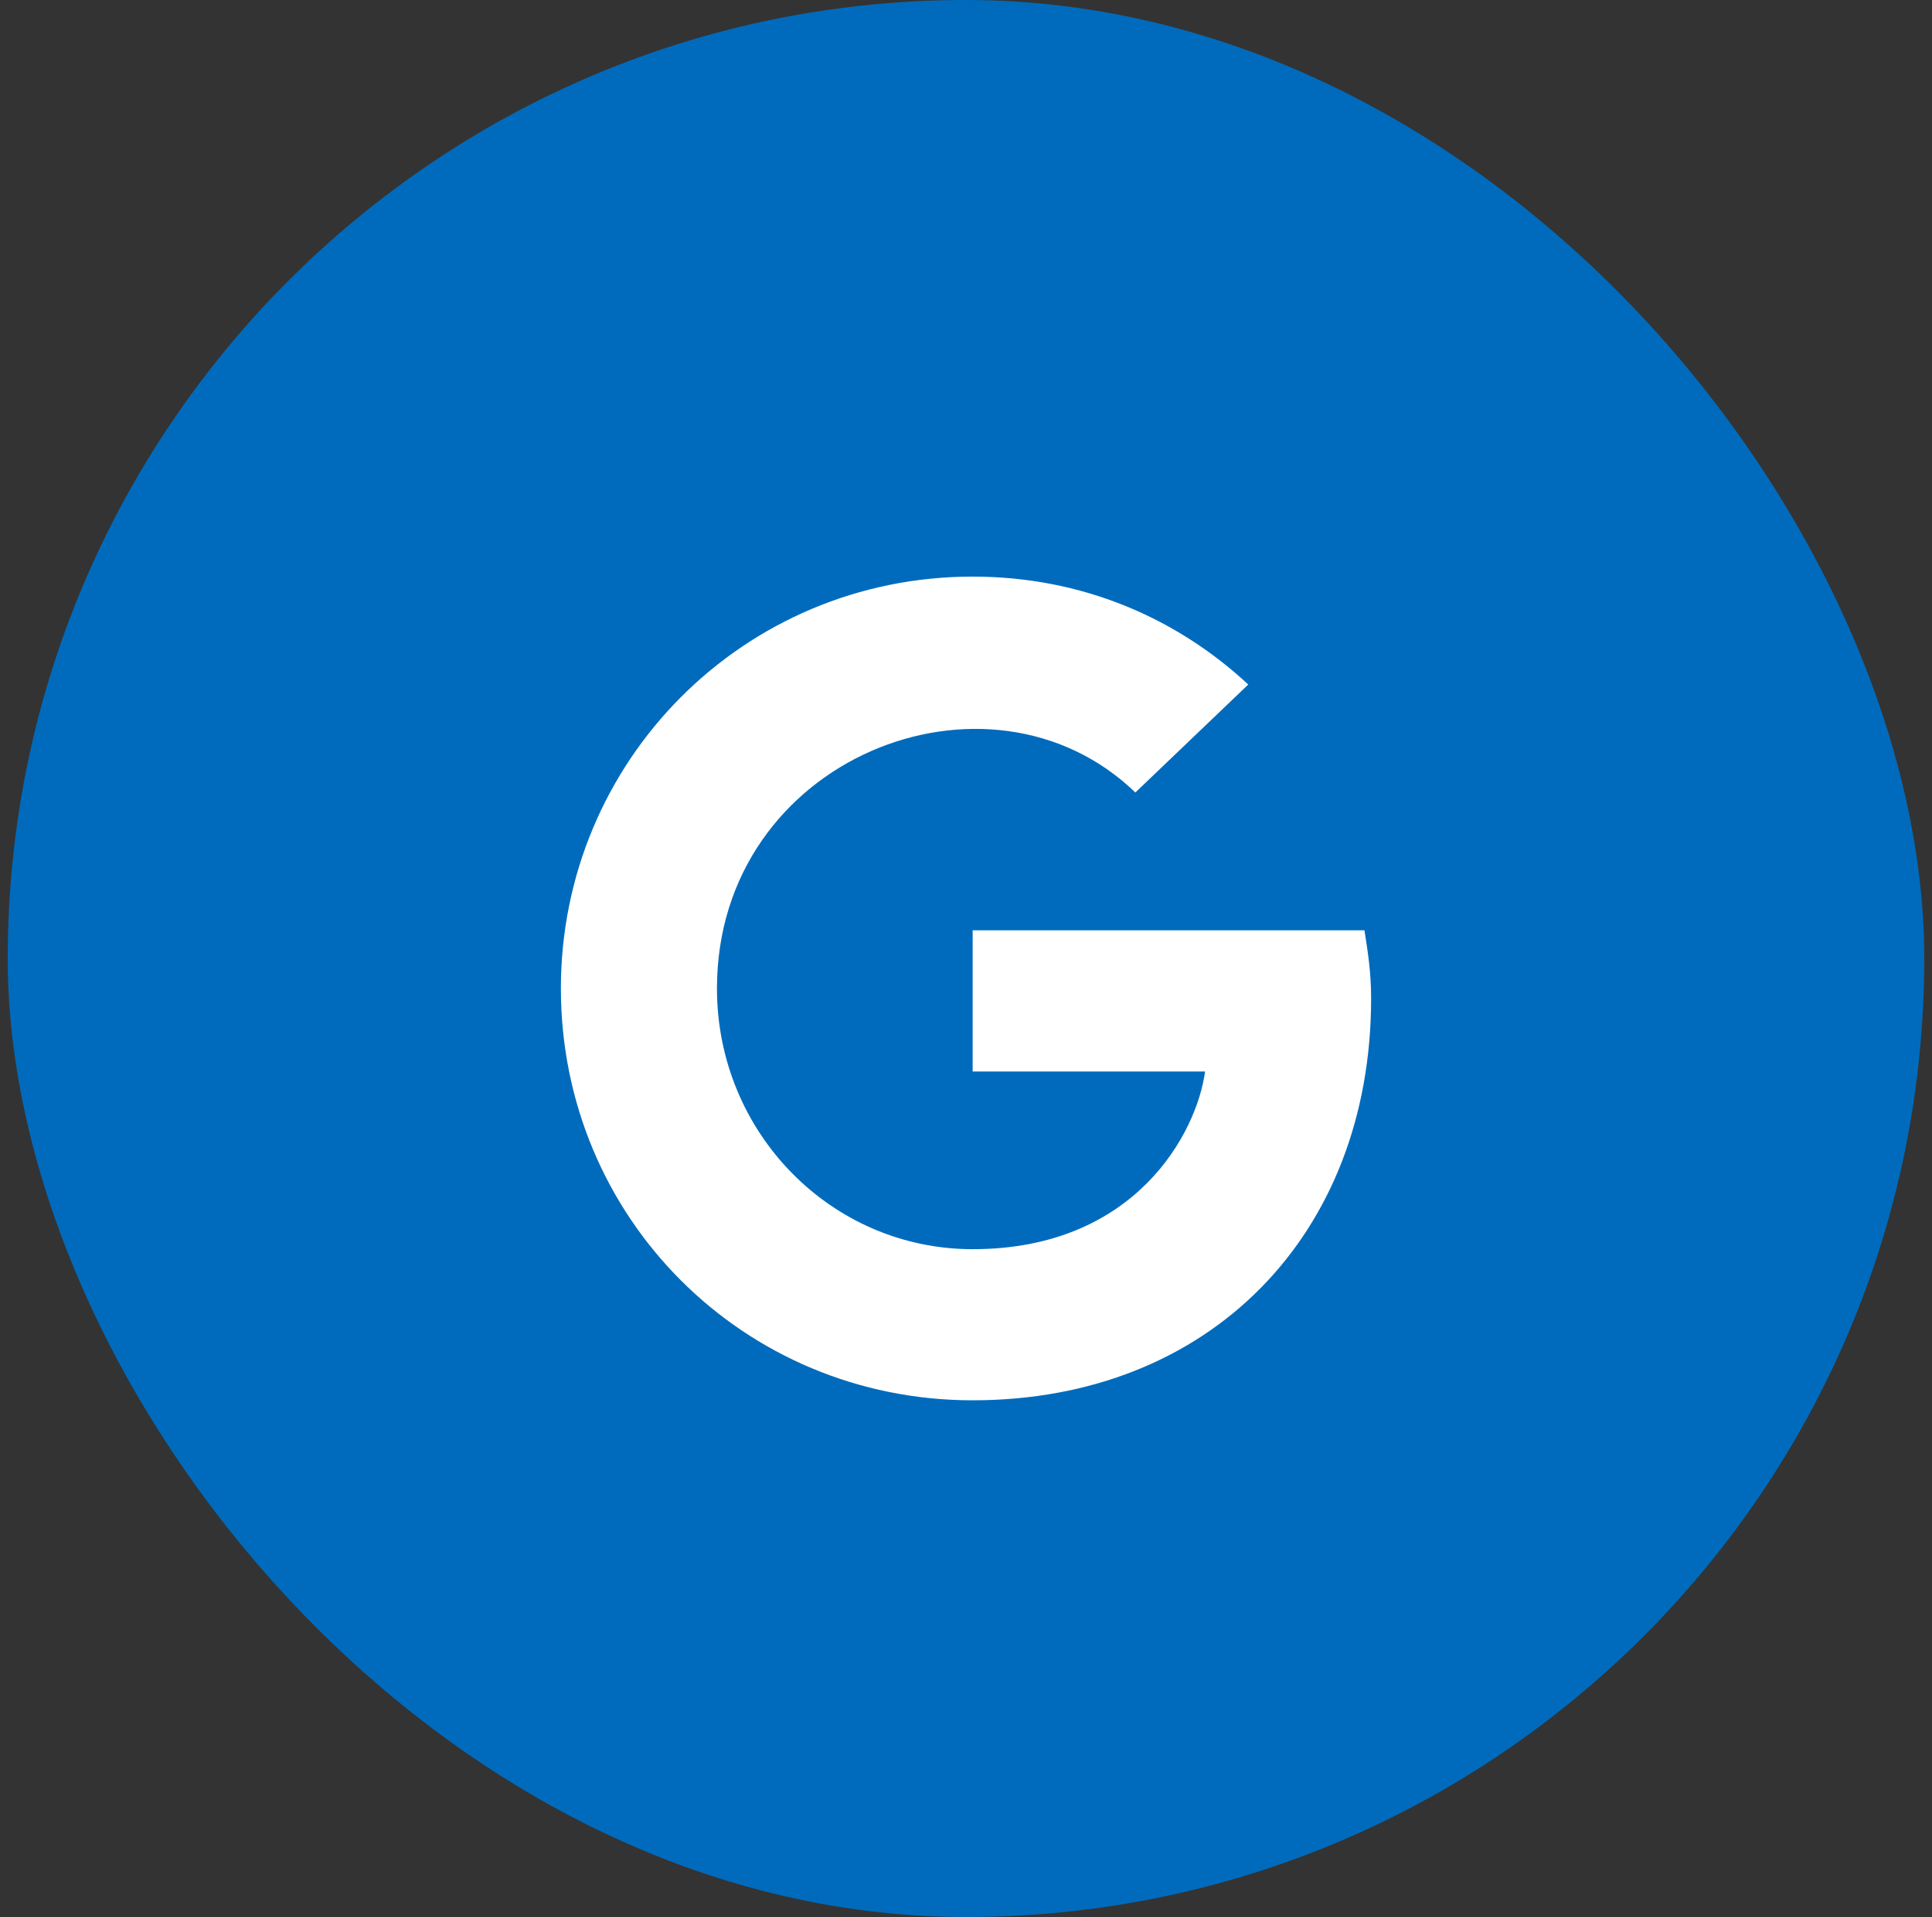
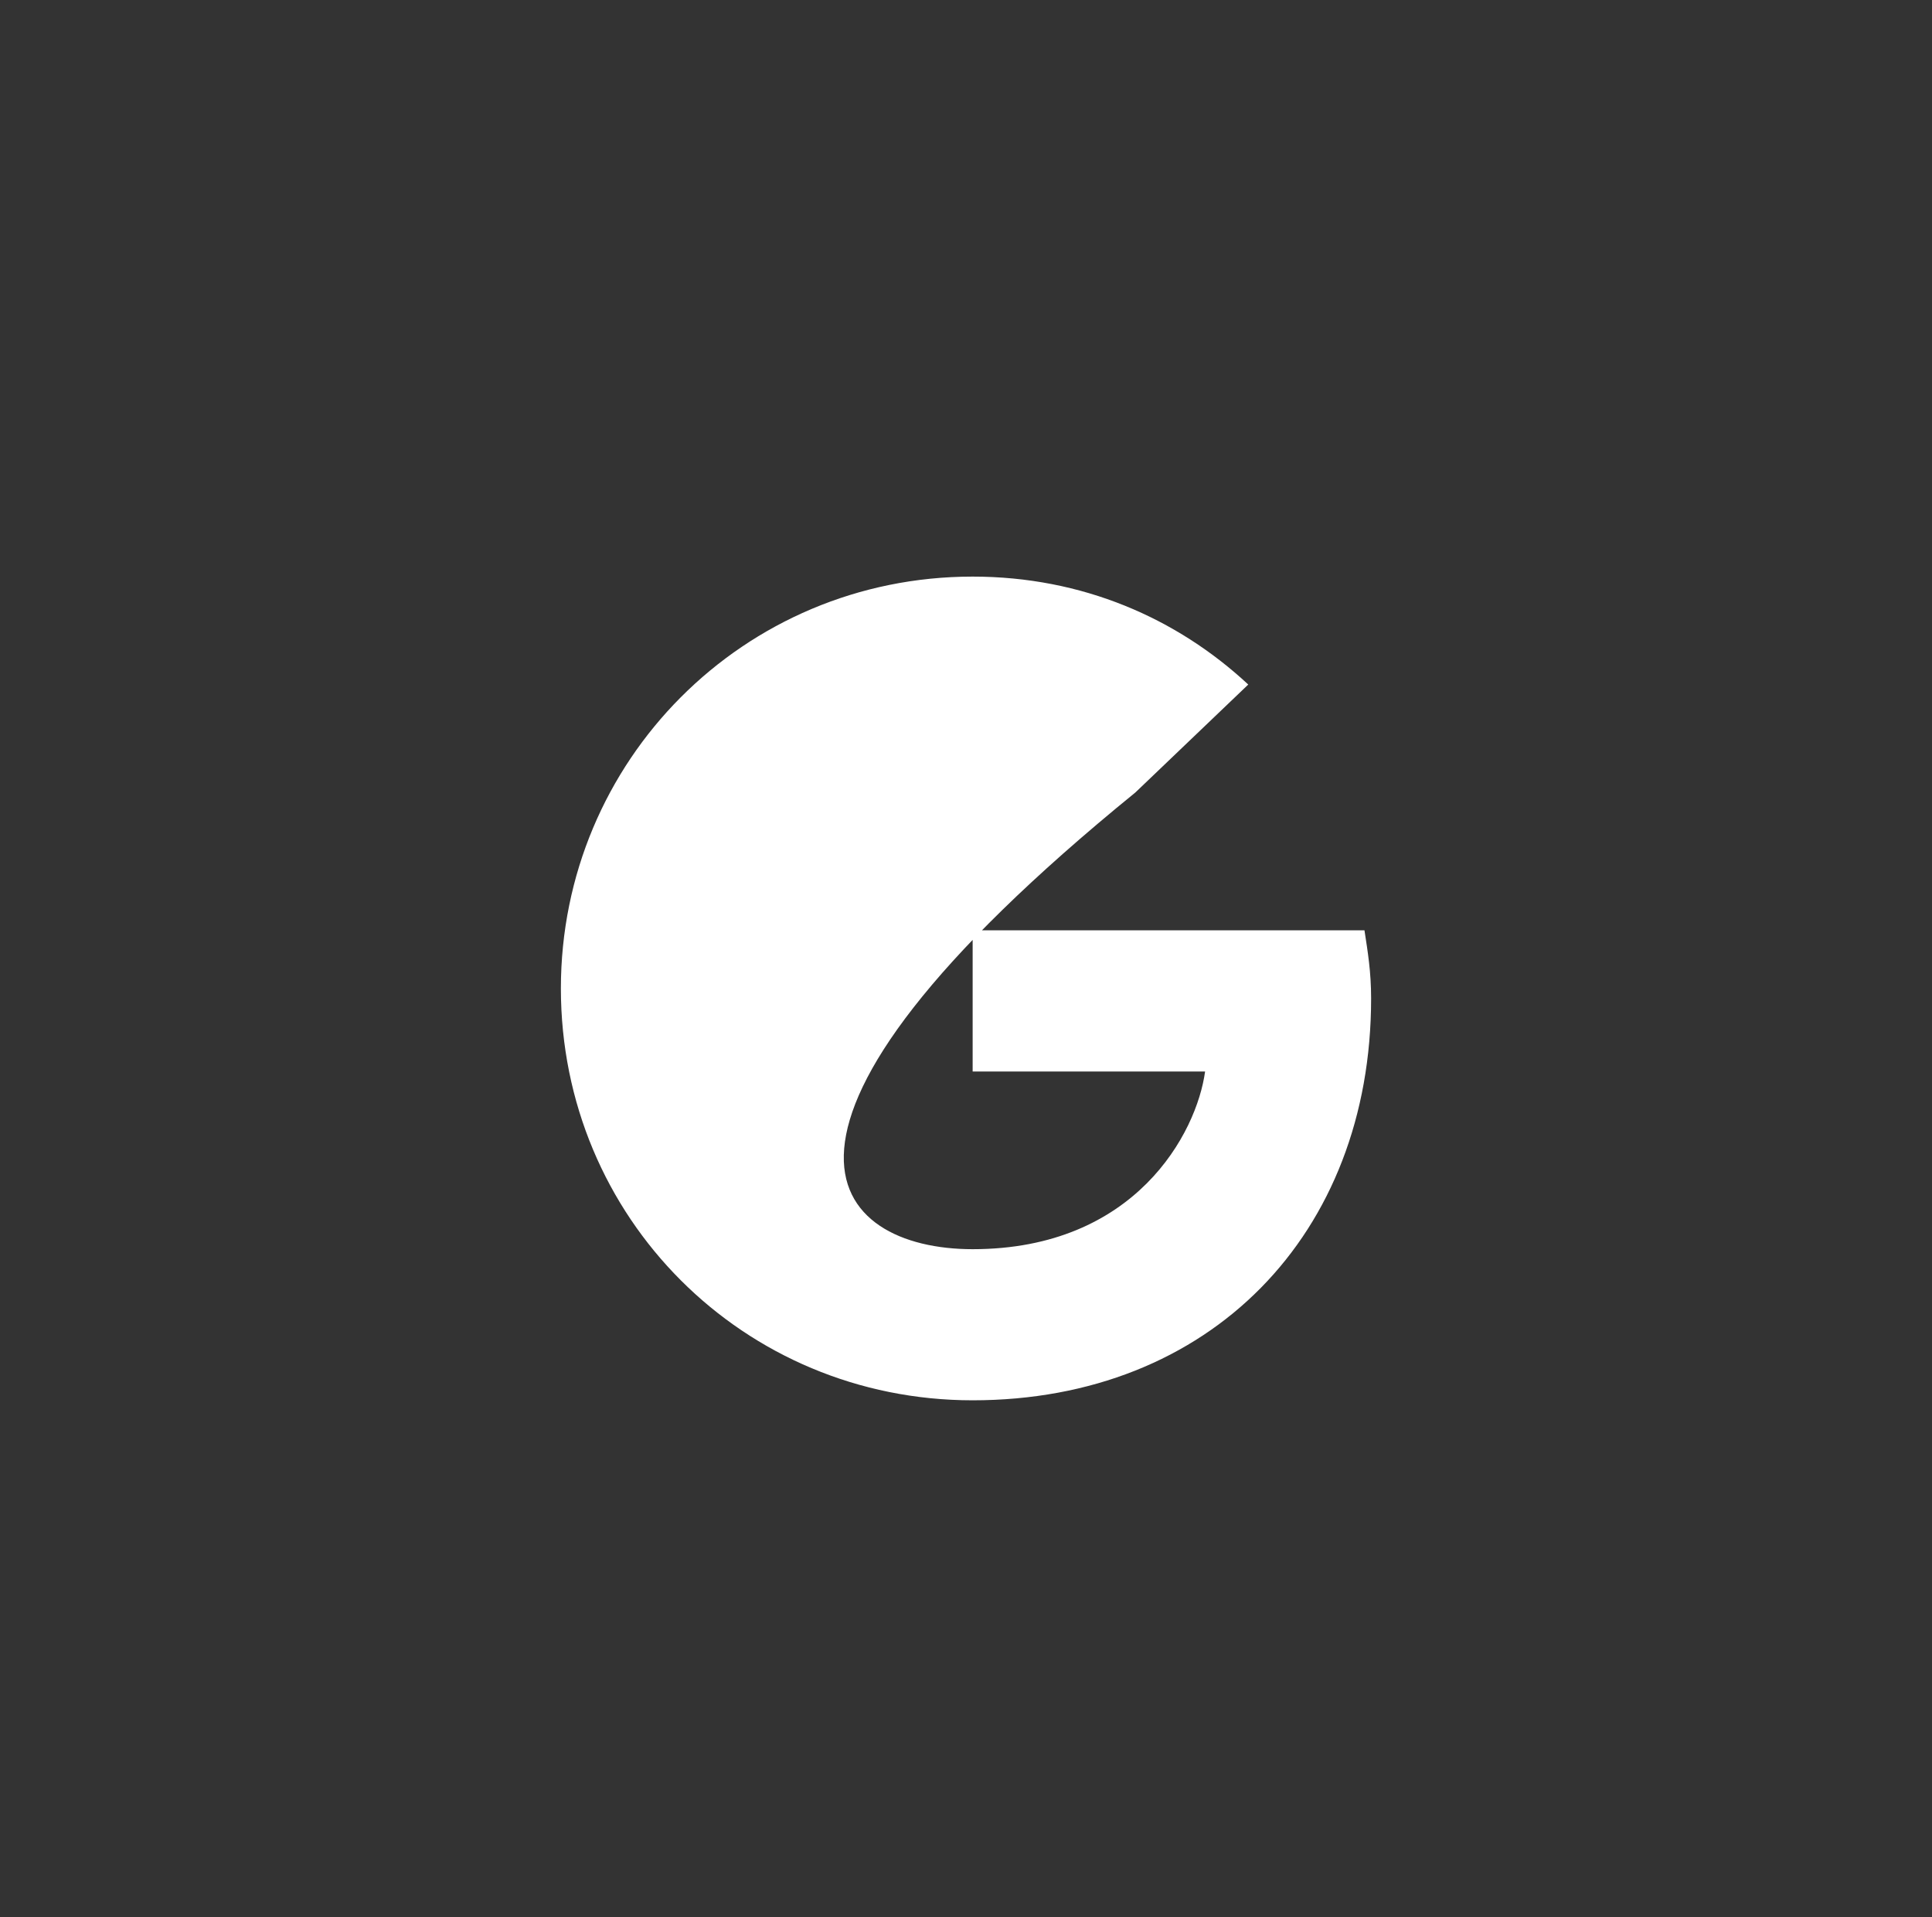
<svg xmlns="http://www.w3.org/2000/svg" width="125" height="124" viewBox="0 0 125 124" fill="none">
  <rect x="0" y="0" width="125" height="124" fill="#333333" stroke="none" />
-   <rect x="0.5" width="124" height="124" rx="62" fill="#006BBC" />
-   <path d="M88.711 64.582C88.711 79.836 78.291 90.578 62.93 90.578C48.105 90.578 36.289 78.762 36.289 63.938C36.289 49.221 48.105 37.297 62.93 37.297C70.019 37.297 76.142 39.982 80.762 44.279L73.457 51.262C64.004 42.131 46.387 49.006 46.387 63.938C46.387 73.283 53.799 80.803 62.93 80.803C73.457 80.803 77.431 73.283 77.969 69.309H62.93V60.178H88.281C88.496 61.574 88.711 62.863 88.711 64.582Z" fill="white" />
+   <path d="M88.711 64.582C88.711 79.836 78.291 90.578 62.93 90.578C48.105 90.578 36.289 78.762 36.289 63.938C36.289 49.221 48.105 37.297 62.93 37.297C70.019 37.297 76.142 39.982 80.762 44.279L73.457 51.262C46.387 73.283 53.799 80.803 62.93 80.803C73.457 80.803 77.431 73.283 77.969 69.309H62.93V60.178H88.281C88.496 61.574 88.711 62.863 88.711 64.582Z" fill="white" />
</svg>